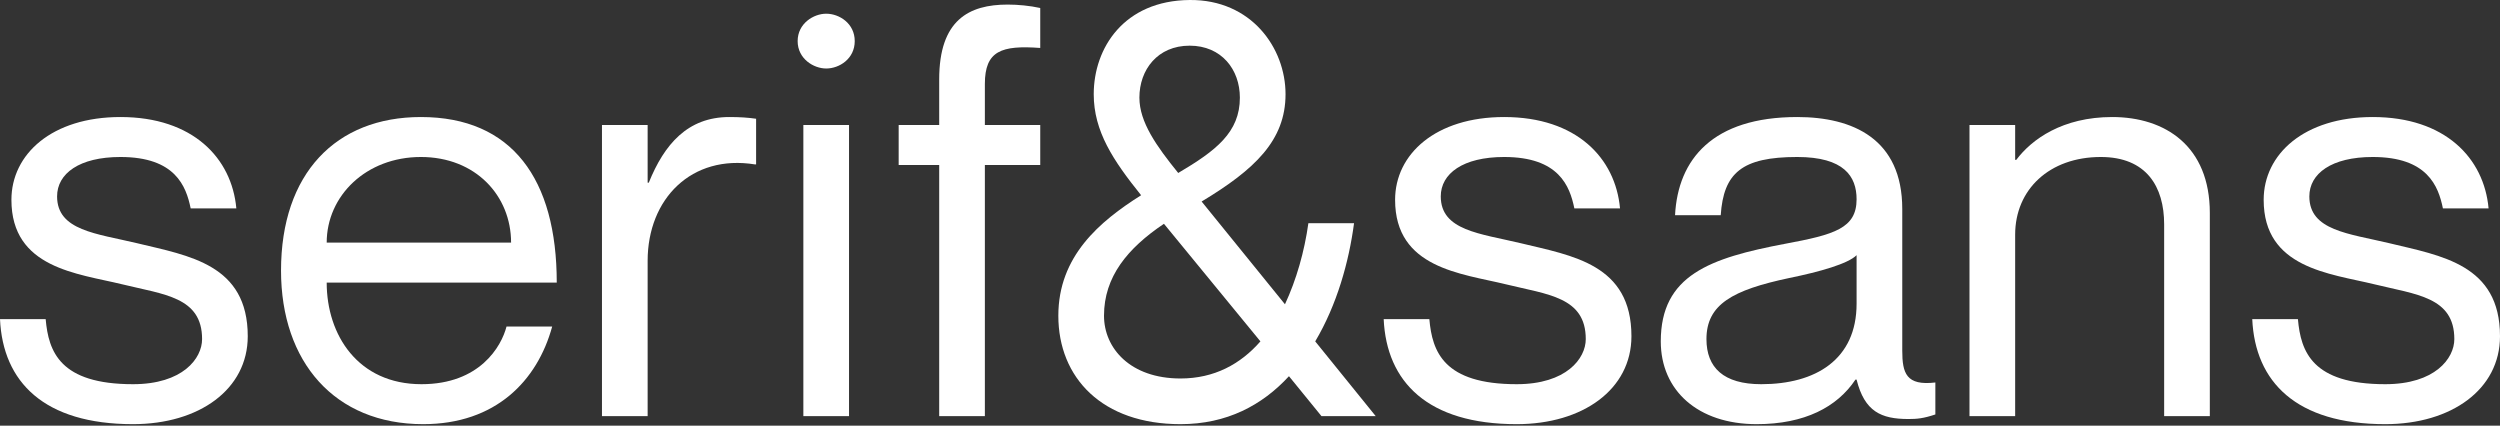
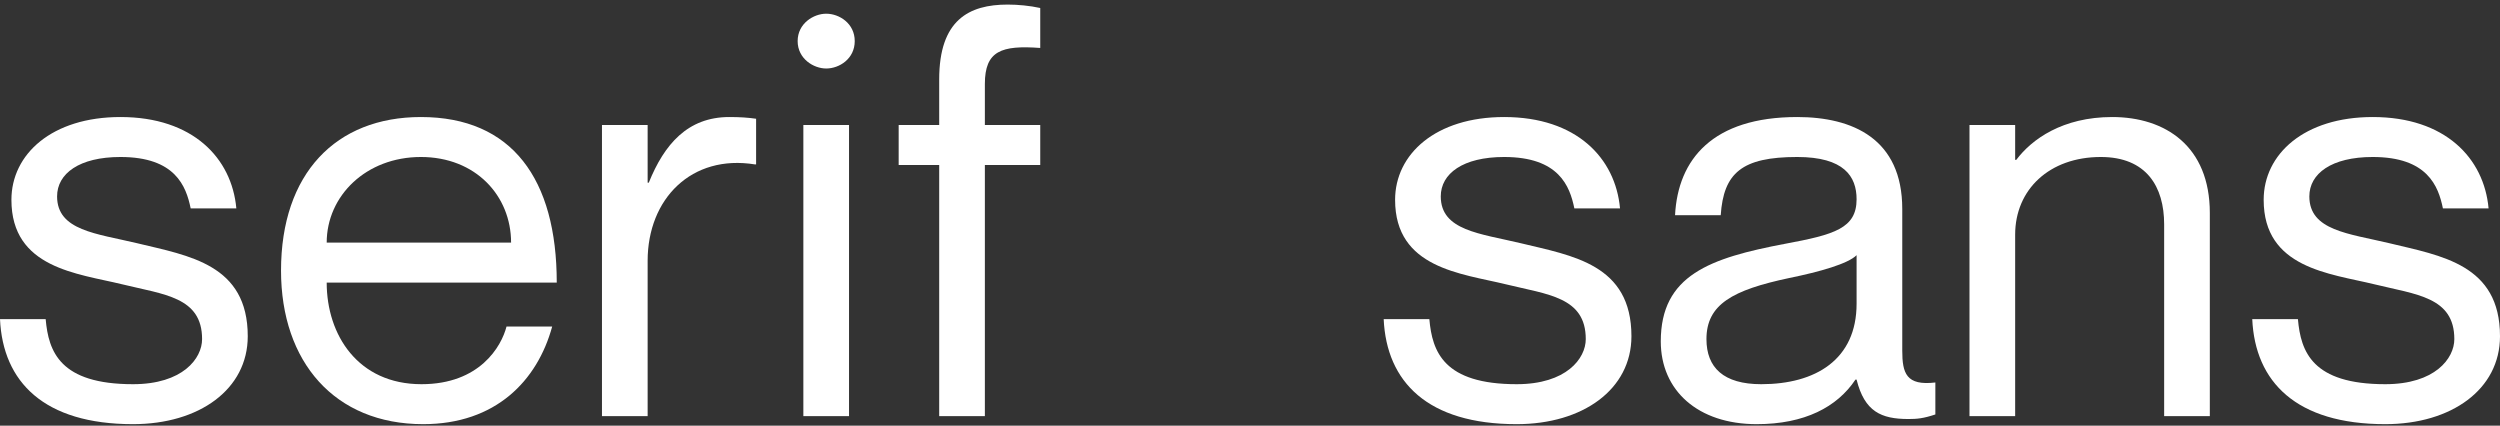
<svg xmlns="http://www.w3.org/2000/svg" width="1392" height="237" viewBox="0 0 1392 237" fill="none">
  <rect x="0" y="0" width="1392" height="237" fill="#333333" stroke="none" />
  <path d="M1330.34 135.41C1359.26 142.403 1392 147.171 1392 187.221C1392 216.782 1364.98 236.171 1328.11 236.171C1278.52 236.171 1255.64 212.65 1254.05 177.685H1279.48C1281.07 195.803 1287.42 213.921 1328.11 213.921C1355.76 213.921 1366.57 199.617 1366.57 188.81C1366.57 165.289 1345.27 164.017 1322.07 158.296C1297.28 152.256 1260.41 149.396 1260.41 111.253C1260.41 85.824 1282.97 65.163 1321.12 65.163C1361.49 65.163 1383.1 88.049 1385.64 116.021H1360.21C1357.67 103.624 1351.63 87.413 1321.12 87.413C1298.23 87.413 1285.84 96.631 1285.84 109.346C1285.84 128.417 1307.77 130.006 1330.34 135.41Z" fill="white" />
  <path d="M1176.07 65.163C1205.63 65.163 1230.43 81.374 1230.43 118.564V231.721H1205V124.921C1205 103.942 1195.14 87.413 1169.72 87.413C1141.11 87.413 1122.04 105.531 1122.04 130.642V231.721H1096.61V69.613H1122.04V89.003H1122.67C1131.25 77.56 1148.42 65.163 1176.07 65.163Z" fill="white" />
  <path d="M1033.75 110.935C1033.75 98.221 1026.75 87.413 1000.69 87.413C969.857 87.413 959.686 96.313 958.096 119.835H932.668C934.257 88.685 953.646 65.163 1000.69 65.163C1031.52 65.163 1059.18 77.242 1059.18 116.339V195.167C1059.18 207.882 1061.4 214.875 1077.61 212.967V230.767C1070.94 232.992 1067.44 233.31 1062.67 233.31C1047.41 233.31 1038.2 229.178 1033.75 211.378H1033.11C1022.94 226.635 1004.82 236.171 978.121 236.171C945.382 236.171 924.721 217.417 924.721 190.082C924.721 153.21 952.057 143.674 994.014 135.728C1021.35 130.642 1033.75 127.146 1033.75 110.935ZM980.664 213.921C1010.86 213.921 1033.75 200.253 1033.75 169.103V142.085C1028.98 146.853 1013.4 151.303 996.239 154.799C964.771 161.474 950.15 169.421 950.15 188.81C950.15 204.703 959.686 213.921 980.664 213.921Z" fill="white" />
  <path d="M846.719 135.41C875.645 142.403 908.384 147.171 908.384 187.221C908.384 216.782 881.366 236.171 844.494 236.171C794.908 236.171 772.023 212.65 770.433 177.685H795.862C797.451 195.803 803.808 213.921 844.494 213.921C872.148 213.921 882.955 199.617 882.955 188.81C882.955 165.289 861.659 164.017 838.455 158.296C813.662 152.256 776.791 149.396 776.791 111.253C776.791 85.824 799.358 65.163 837.501 65.163C877.869 65.163 899.484 88.049 902.027 116.021H876.598C874.055 103.624 868.016 87.413 837.501 87.413C814.616 87.413 802.219 96.631 802.219 109.346C802.219 128.417 824.151 130.006 846.719 135.41Z" fill="white" />
-   <path d="M766.011 231.721H735.814L717.696 209.471C702.757 225.682 683.05 236.171 657.303 236.171C613.757 236.171 589.282 210.425 589.282 175.778C589.282 142.721 612.167 123.332 635.371 108.71C619.796 89.321 608.989 73.11 608.989 52.449C608.989 26.703 625.835 0.321 662.389 0.003C696.718 -0.315 715.789 26.703 715.789 52.449C715.789 78.196 698.625 94.407 669.064 112.207L715.471 169.421C721.828 155.753 726.278 140.178 728.503 124.285H753.932C751.071 145.9 744.396 169.739 732.318 190.082L766.011 231.721ZM662.389 25.431C644.589 25.431 634.417 38.782 634.417 54.356C634.417 68.024 643.953 81.374 656.032 96.314C677.01 83.917 690.361 73.746 690.361 54.356C690.361 38.782 680.189 25.431 662.389 25.431ZM657.303 210.743C676.057 210.743 690.678 202.796 701.803 190.082L648.085 124.603C627.742 138.271 614.71 154.164 614.71 175.778C614.71 193.896 629.332 210.743 657.303 210.743Z" fill="white" />
  <path d="M579.207 26.703C557.593 25.113 548.375 28.292 548.375 46.728V69.614H579.207V91.864H548.375V231.721H522.946V91.864H500.378V69.614H522.946V44.185C522.946 11.128 539.475 2.546 561.089 2.546C566.811 2.546 573.486 3.181 579.207 4.453V26.703Z" fill="white" />
  <path d="M460.023 38.145C453.03 38.145 444.13 32.742 444.13 22.888C444.13 13.035 453.03 7.631 460.023 7.631C467.333 7.631 475.916 13.035 475.916 22.888C475.916 32.742 467.333 38.145 460.023 38.145ZM447.308 69.613H472.737V231.721H447.308V69.613Z" fill="white" />
  <path d="M406.059 65.163C412.098 65.163 416.548 65.481 420.998 66.117V91.546H420.362C385.08 85.824 360.605 110.617 360.605 145.264V231.721H335.176V69.613H360.605V101.717H361.241C369.823 80.421 382.855 65.163 406.059 65.163Z" fill="white" />
  <path d="M234.669 213.921C267.09 213.921 279.169 192.942 282.03 181.817H307.458C299.194 212.014 275.99 236.171 235.622 236.171C186.354 236.171 156.476 201.524 156.476 150.667C156.476 96.631 186.99 65.163 234.351 65.163C285.208 65.163 310.001 99.81 310.001 157.342H181.904C181.904 186.585 199.386 213.921 234.669 213.921ZM234.351 87.413C203.836 87.413 181.904 109.028 181.904 135.092H284.572C284.572 109.028 264.865 87.413 234.351 87.413Z" fill="white" />
  <path d="M76.286 135.41C105.211 142.403 137.95 147.171 137.95 187.221C137.95 216.782 110.932 236.171 74.061 236.171C24.475 236.171 1.589 212.65 0 177.685H25.429C27.018 195.803 33.375 213.921 74.061 213.921C101.715 213.921 112.522 199.617 112.522 188.81C112.522 165.289 91.225 164.017 68.022 158.296C43.229 152.256 6.357 149.396 6.357 111.253C6.357 85.824 28.925 65.163 67.068 65.163C107.436 65.163 129.05 88.049 131.593 116.021H106.165C103.622 103.624 97.582 87.413 67.068 87.413C44.182 87.413 31.786 96.631 31.786 109.346C31.786 128.417 53.718 130.006 76.286 135.41Z" fill="white" />
</svg>